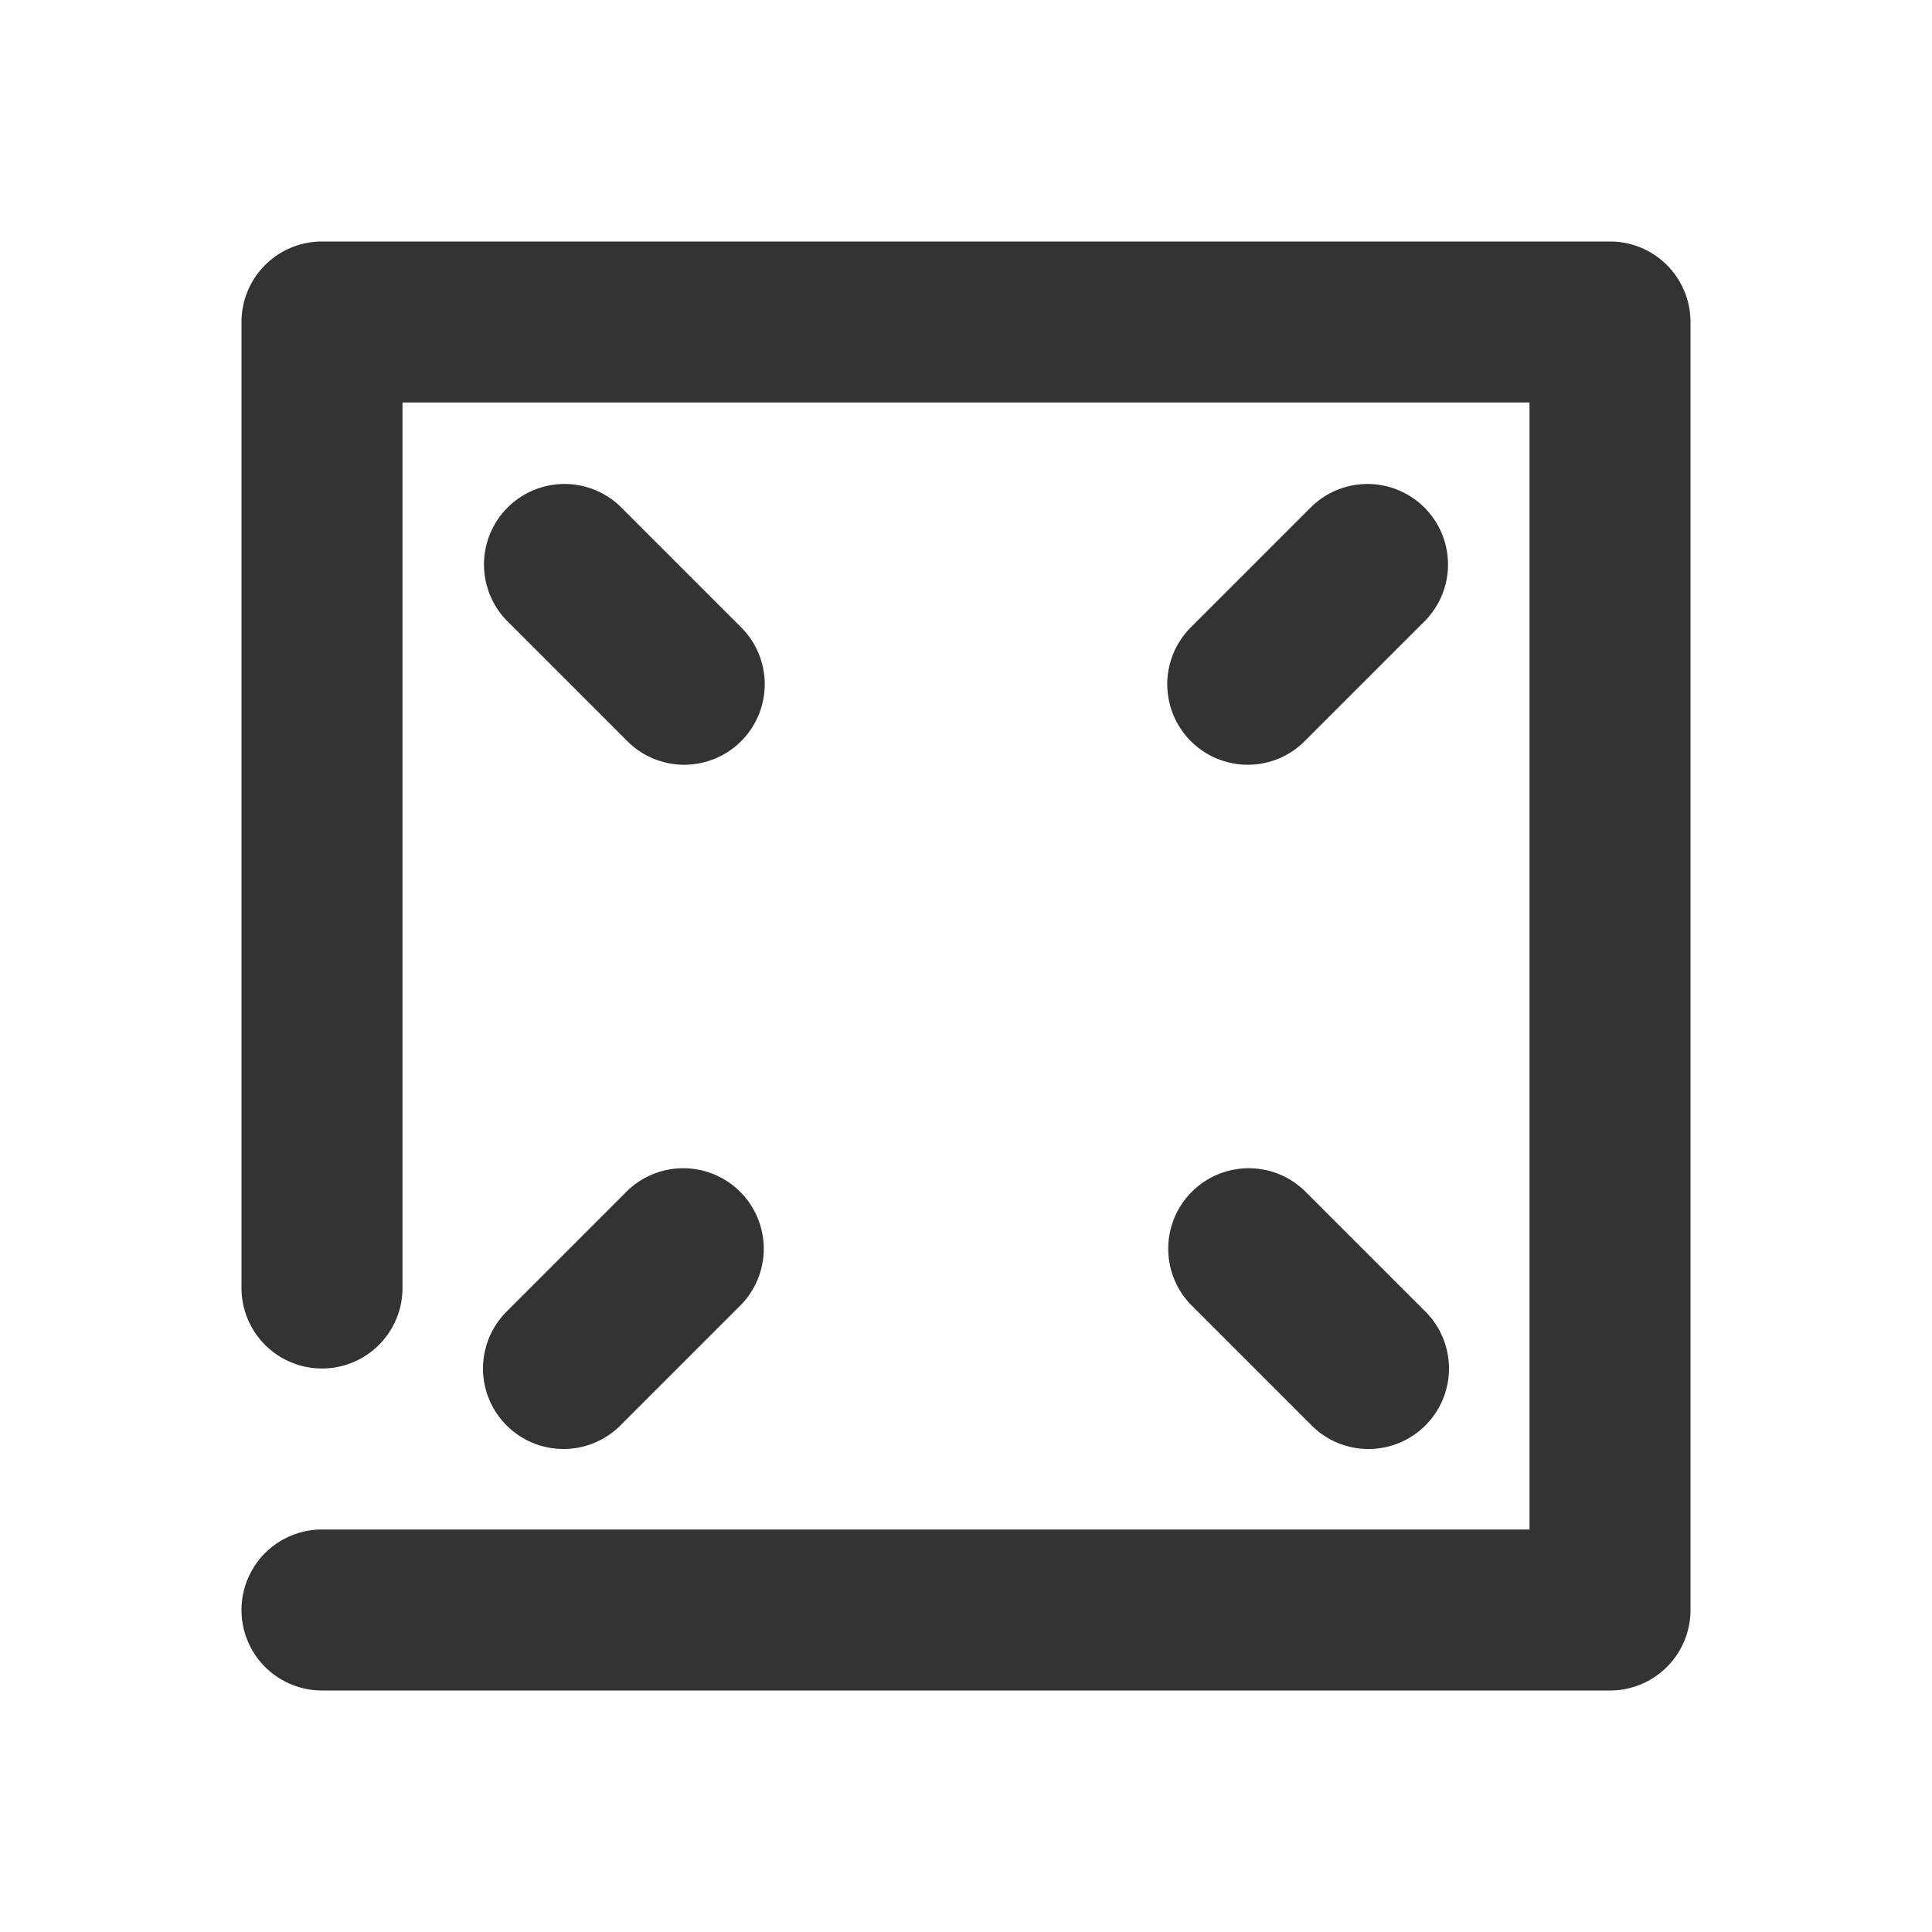
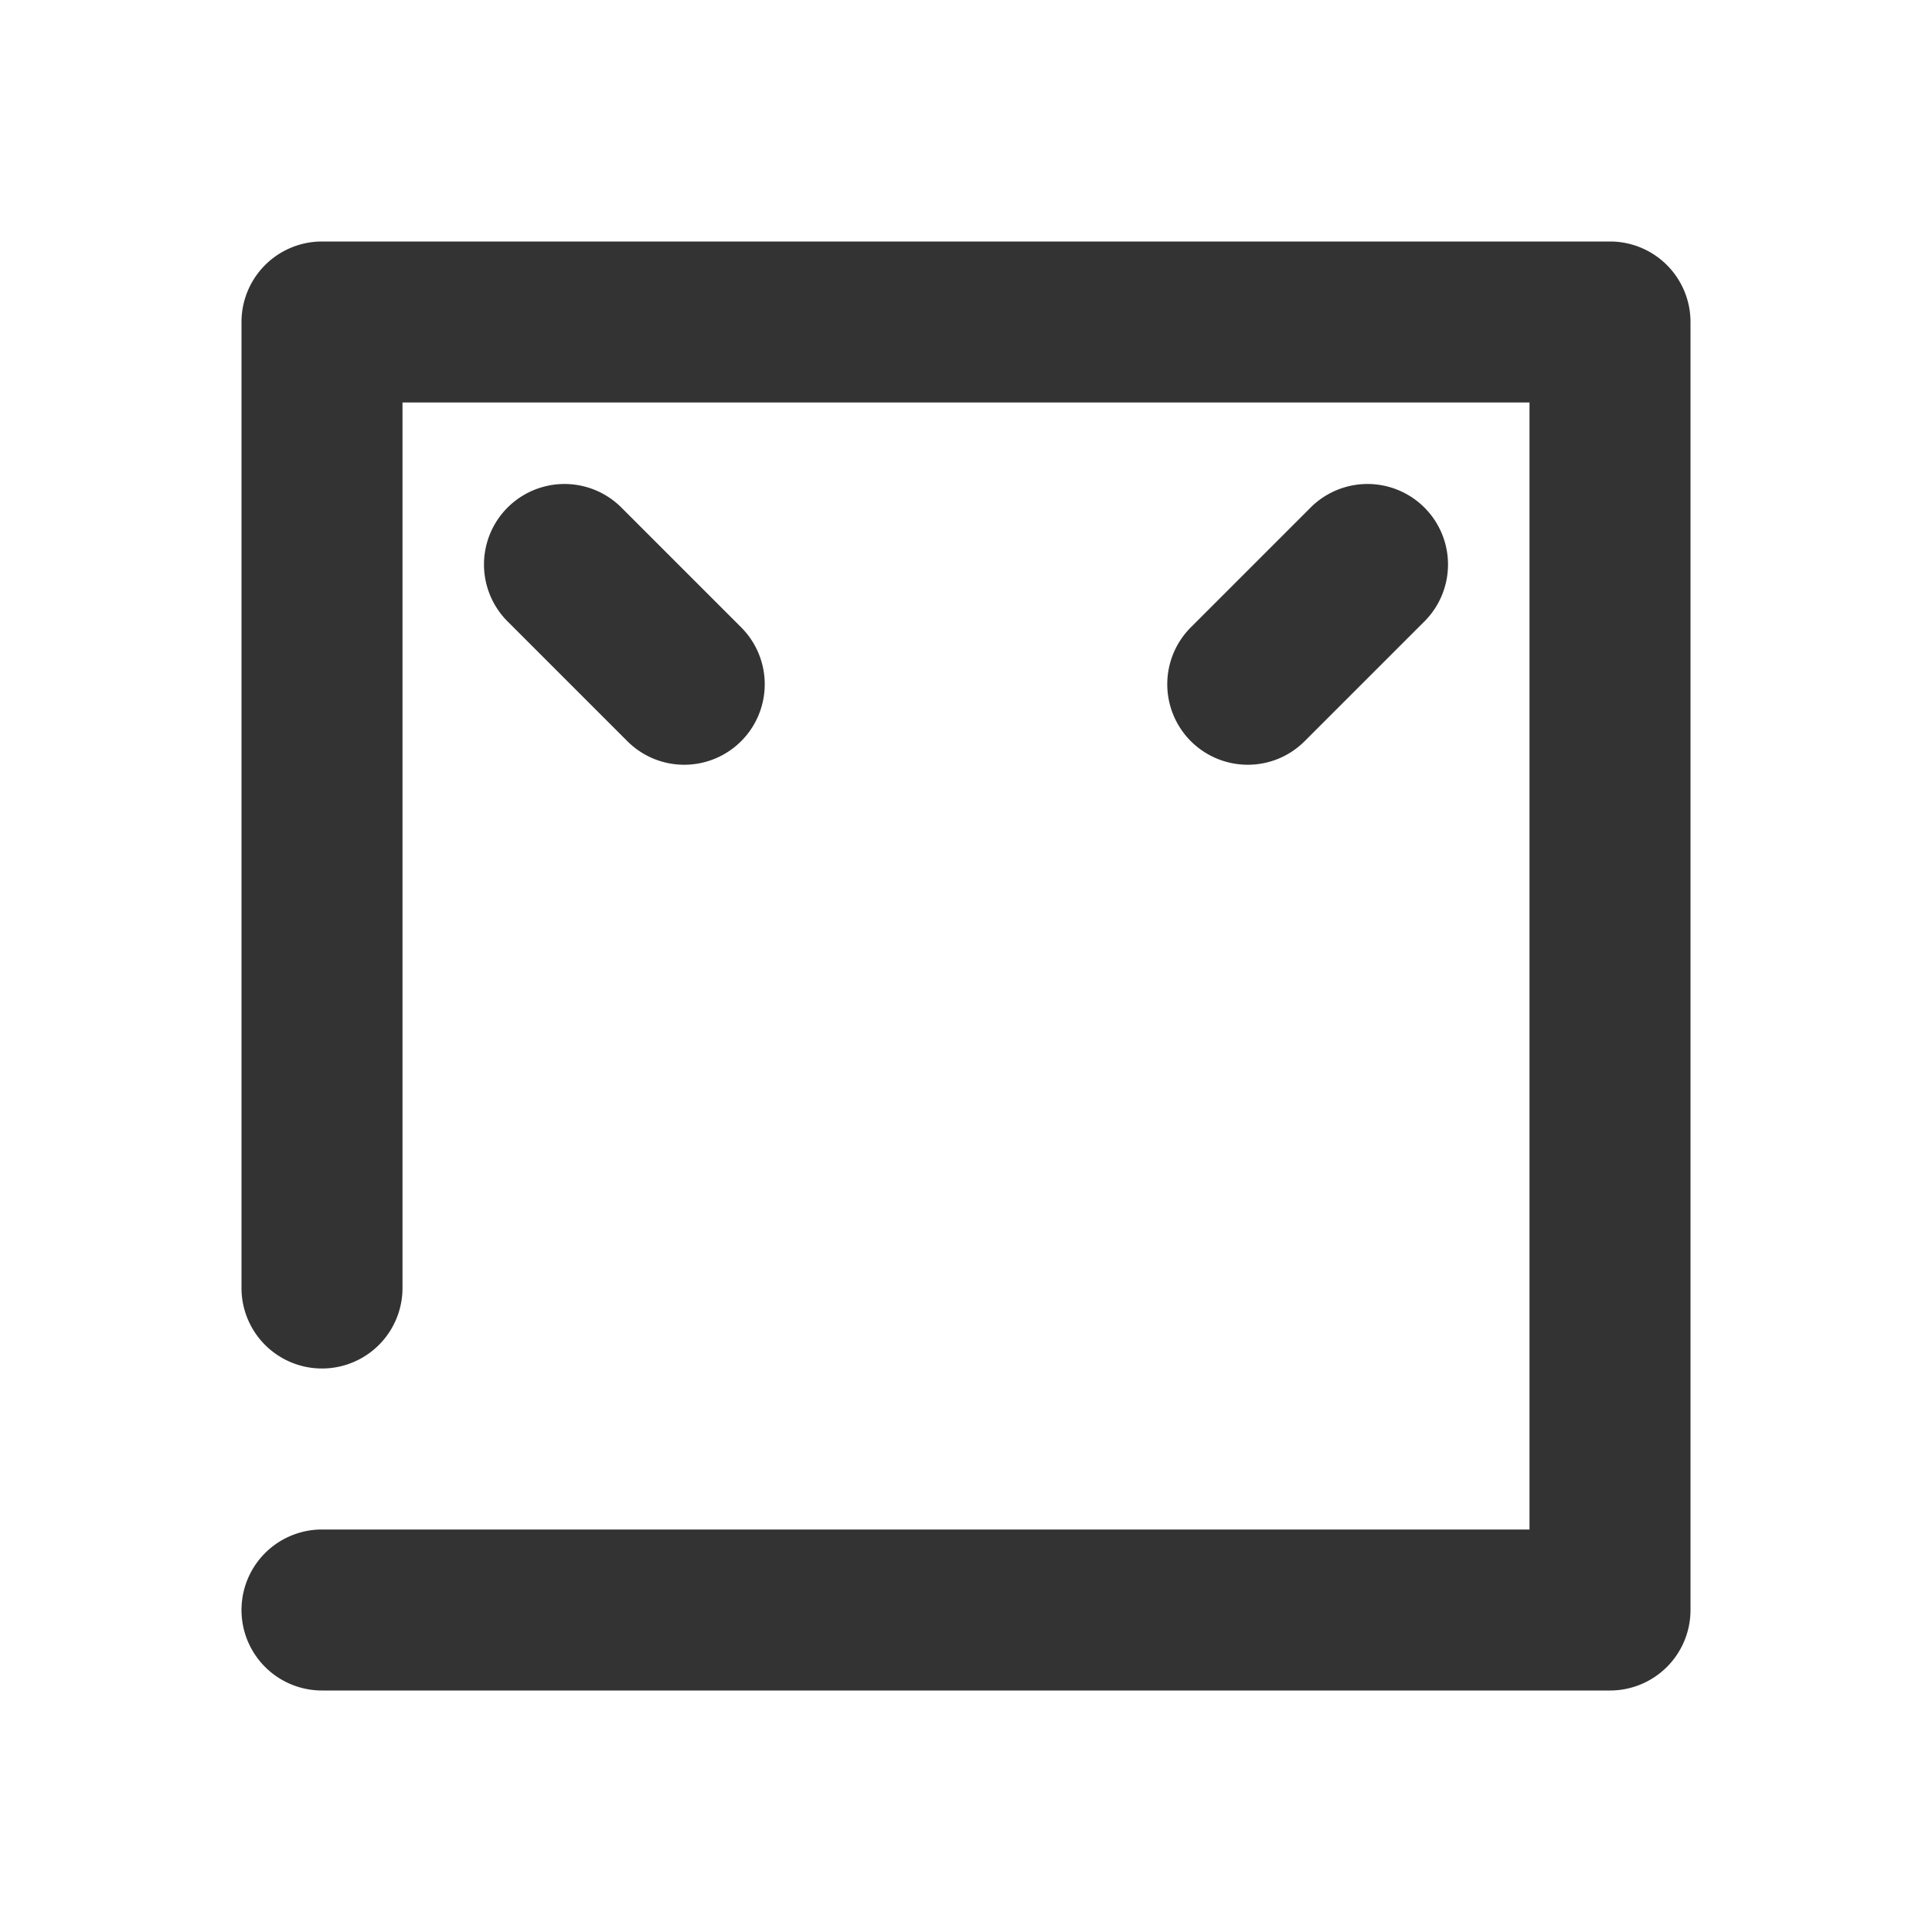
<svg xmlns="http://www.w3.org/2000/svg" width="800px" height="800px" viewBox="0 0 24 24" id="_003_ECOMMERCE_03" data-name="003_ECOMMERCE_03">
  <title>003_082</title>
  <path d="M20,21H4a1,1,0,0,1,0-2H19V5H5V16a1,1,0,0,1-2,0V4A1.0 1,0,0,1,4,3H20a1.0 1,0,0,1,1,1V20A1.0 1,0,0,1,20,21Z" style="fill:#333" />
  <path d="M15.5,9.5a1,1,0,0,1-.707-1.707l1.5-1.5A1.0 1,0,0,1,17.707,7.707l-1.5,1.5A.997.997,0,0,1,15.5,9.5Z" style="fill:#333" />
-   <path d="M17,18a.997.997,0,0,1-.707-.293l-1.5-1.5A1.0 1,0,0,1,16.207,14.793l1.5,1.5A1,1,0,0,1,17,18Z" style="fill:#333" />
  <path d="M8.5,9.5a.997.997,0,0,1-.707-.293l-1.5-1.5A1.0 1,0,0,1,7.707,6.293l1.5,1.5A1,1,0,0,1,8.5,9.5Z" style="fill:#333" />
-   <path d="M7,18a1,1,0,0,1-.707-1.707l1.5-1.5A1.0 1,0,0,1,9.207,16.207l-1.5,1.5A.997.997,0,0,1,7,18Z" style="fill:#333" />
</svg>